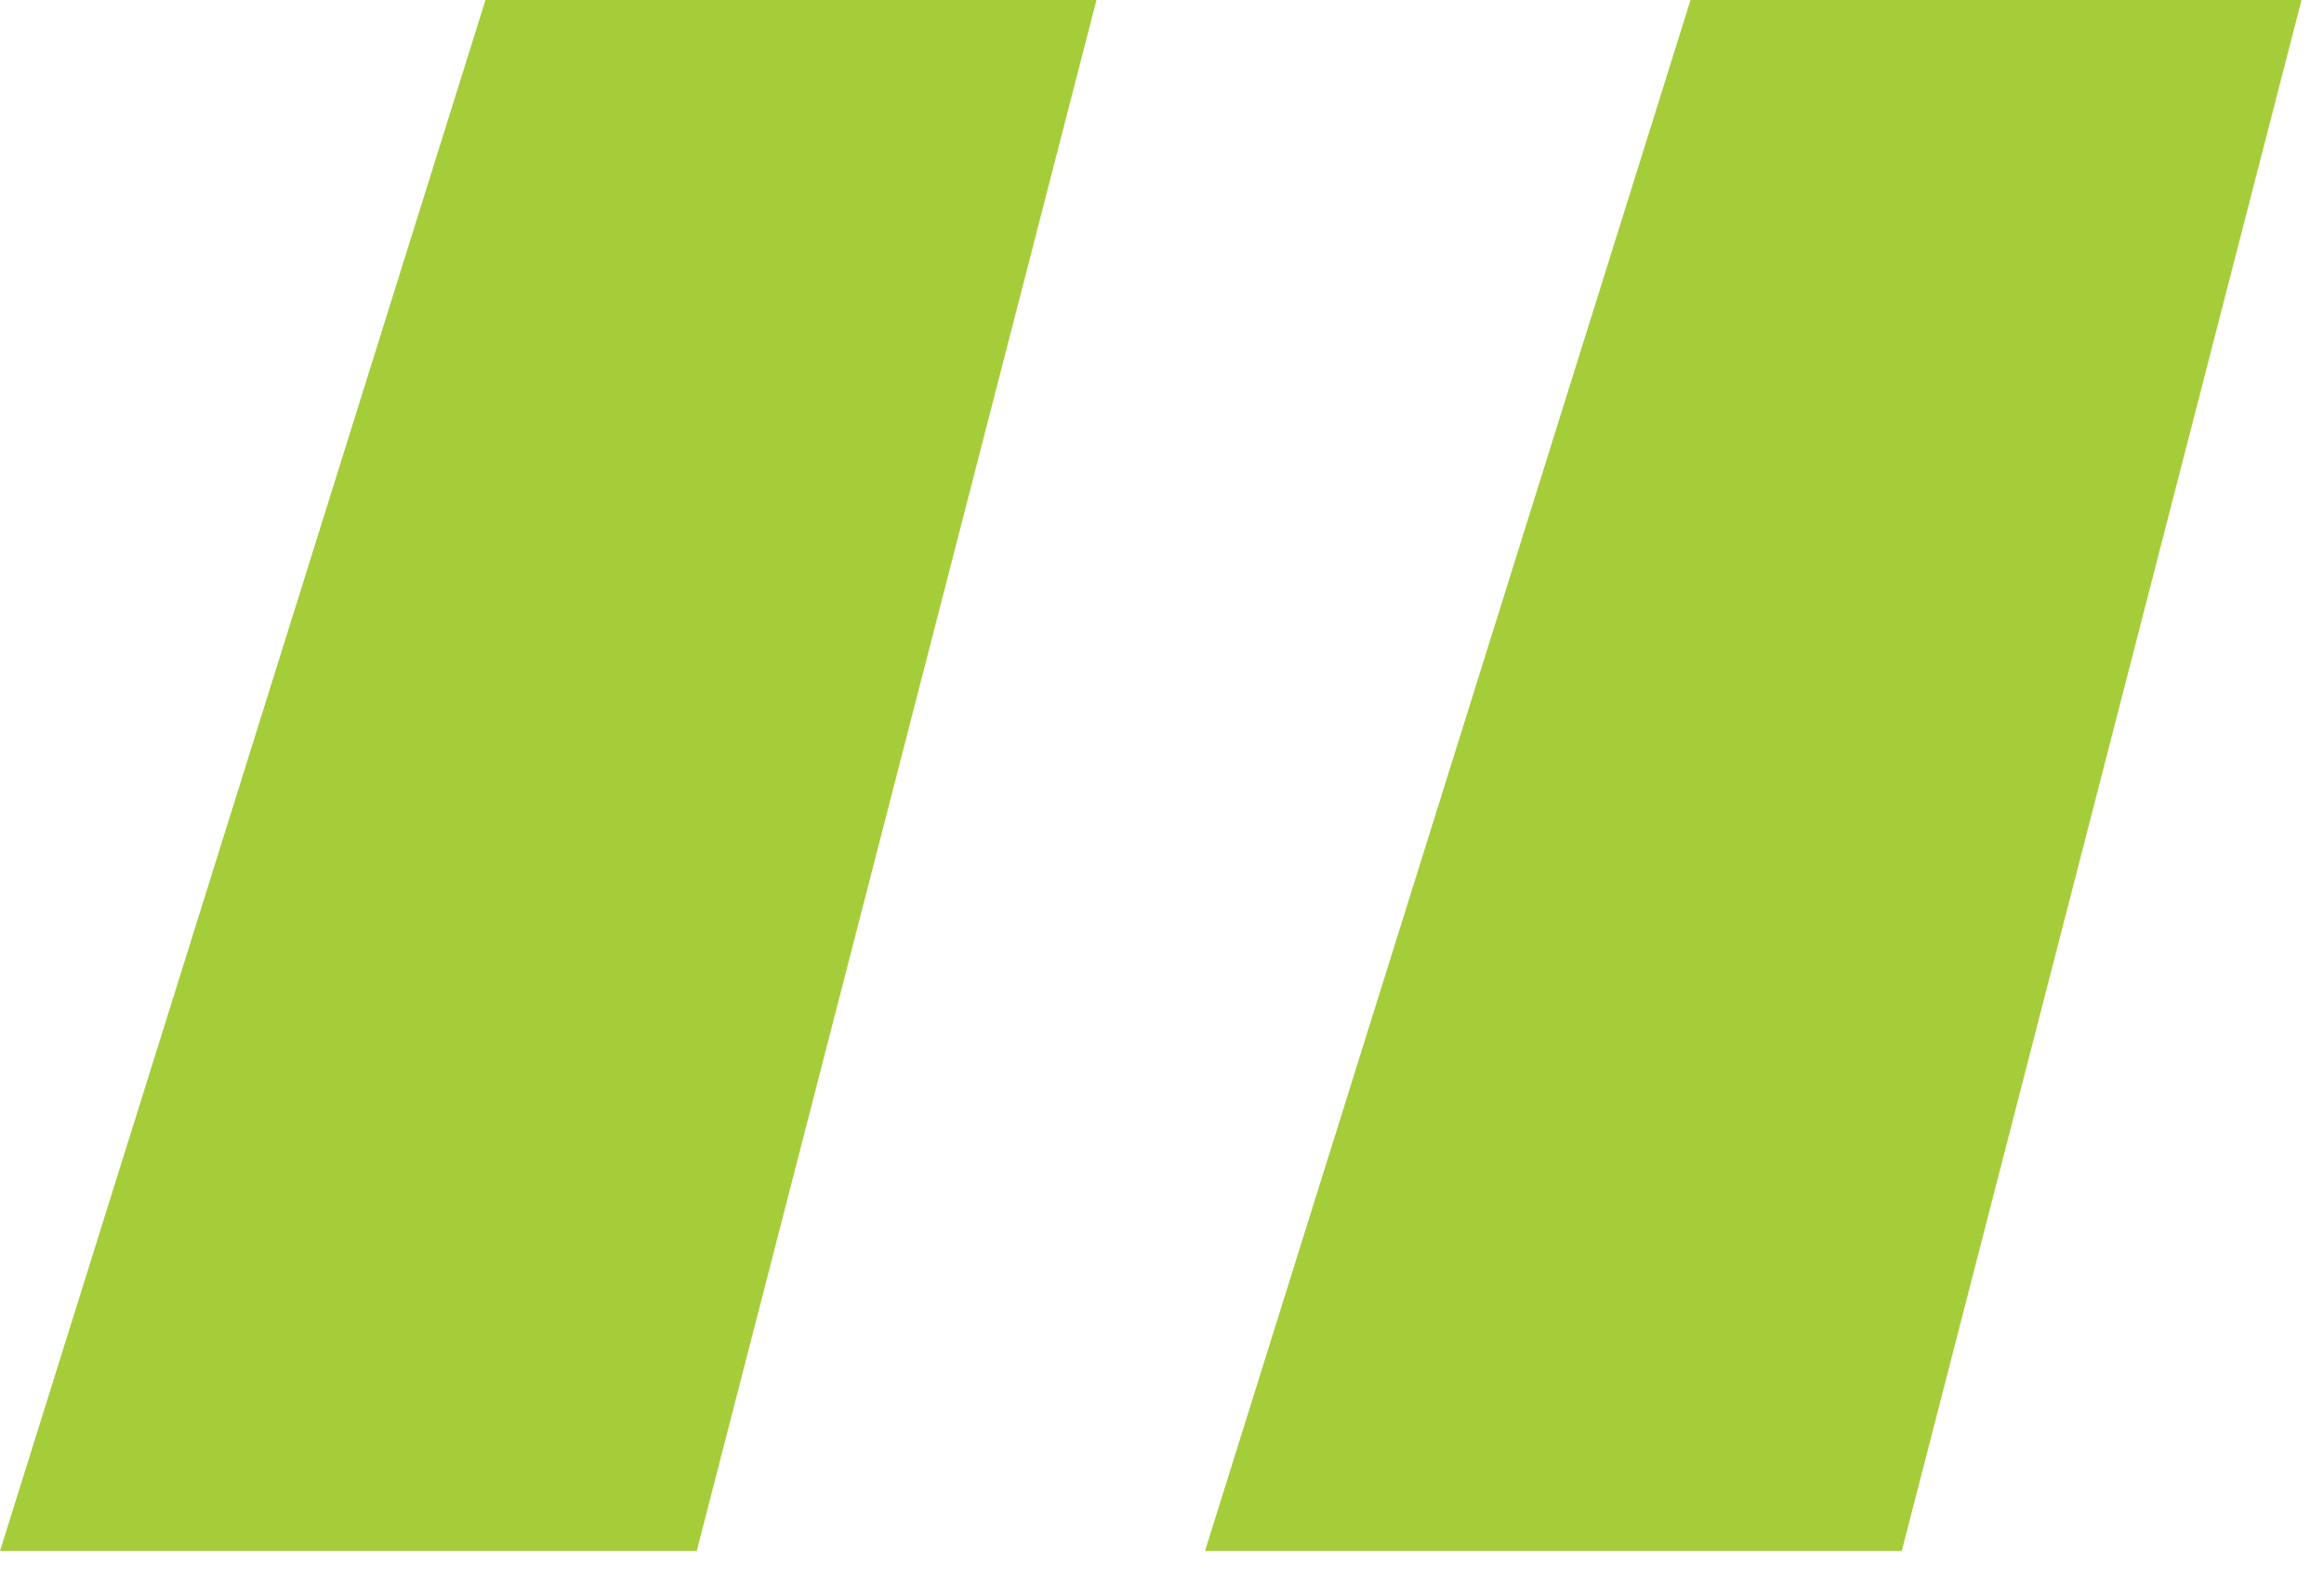
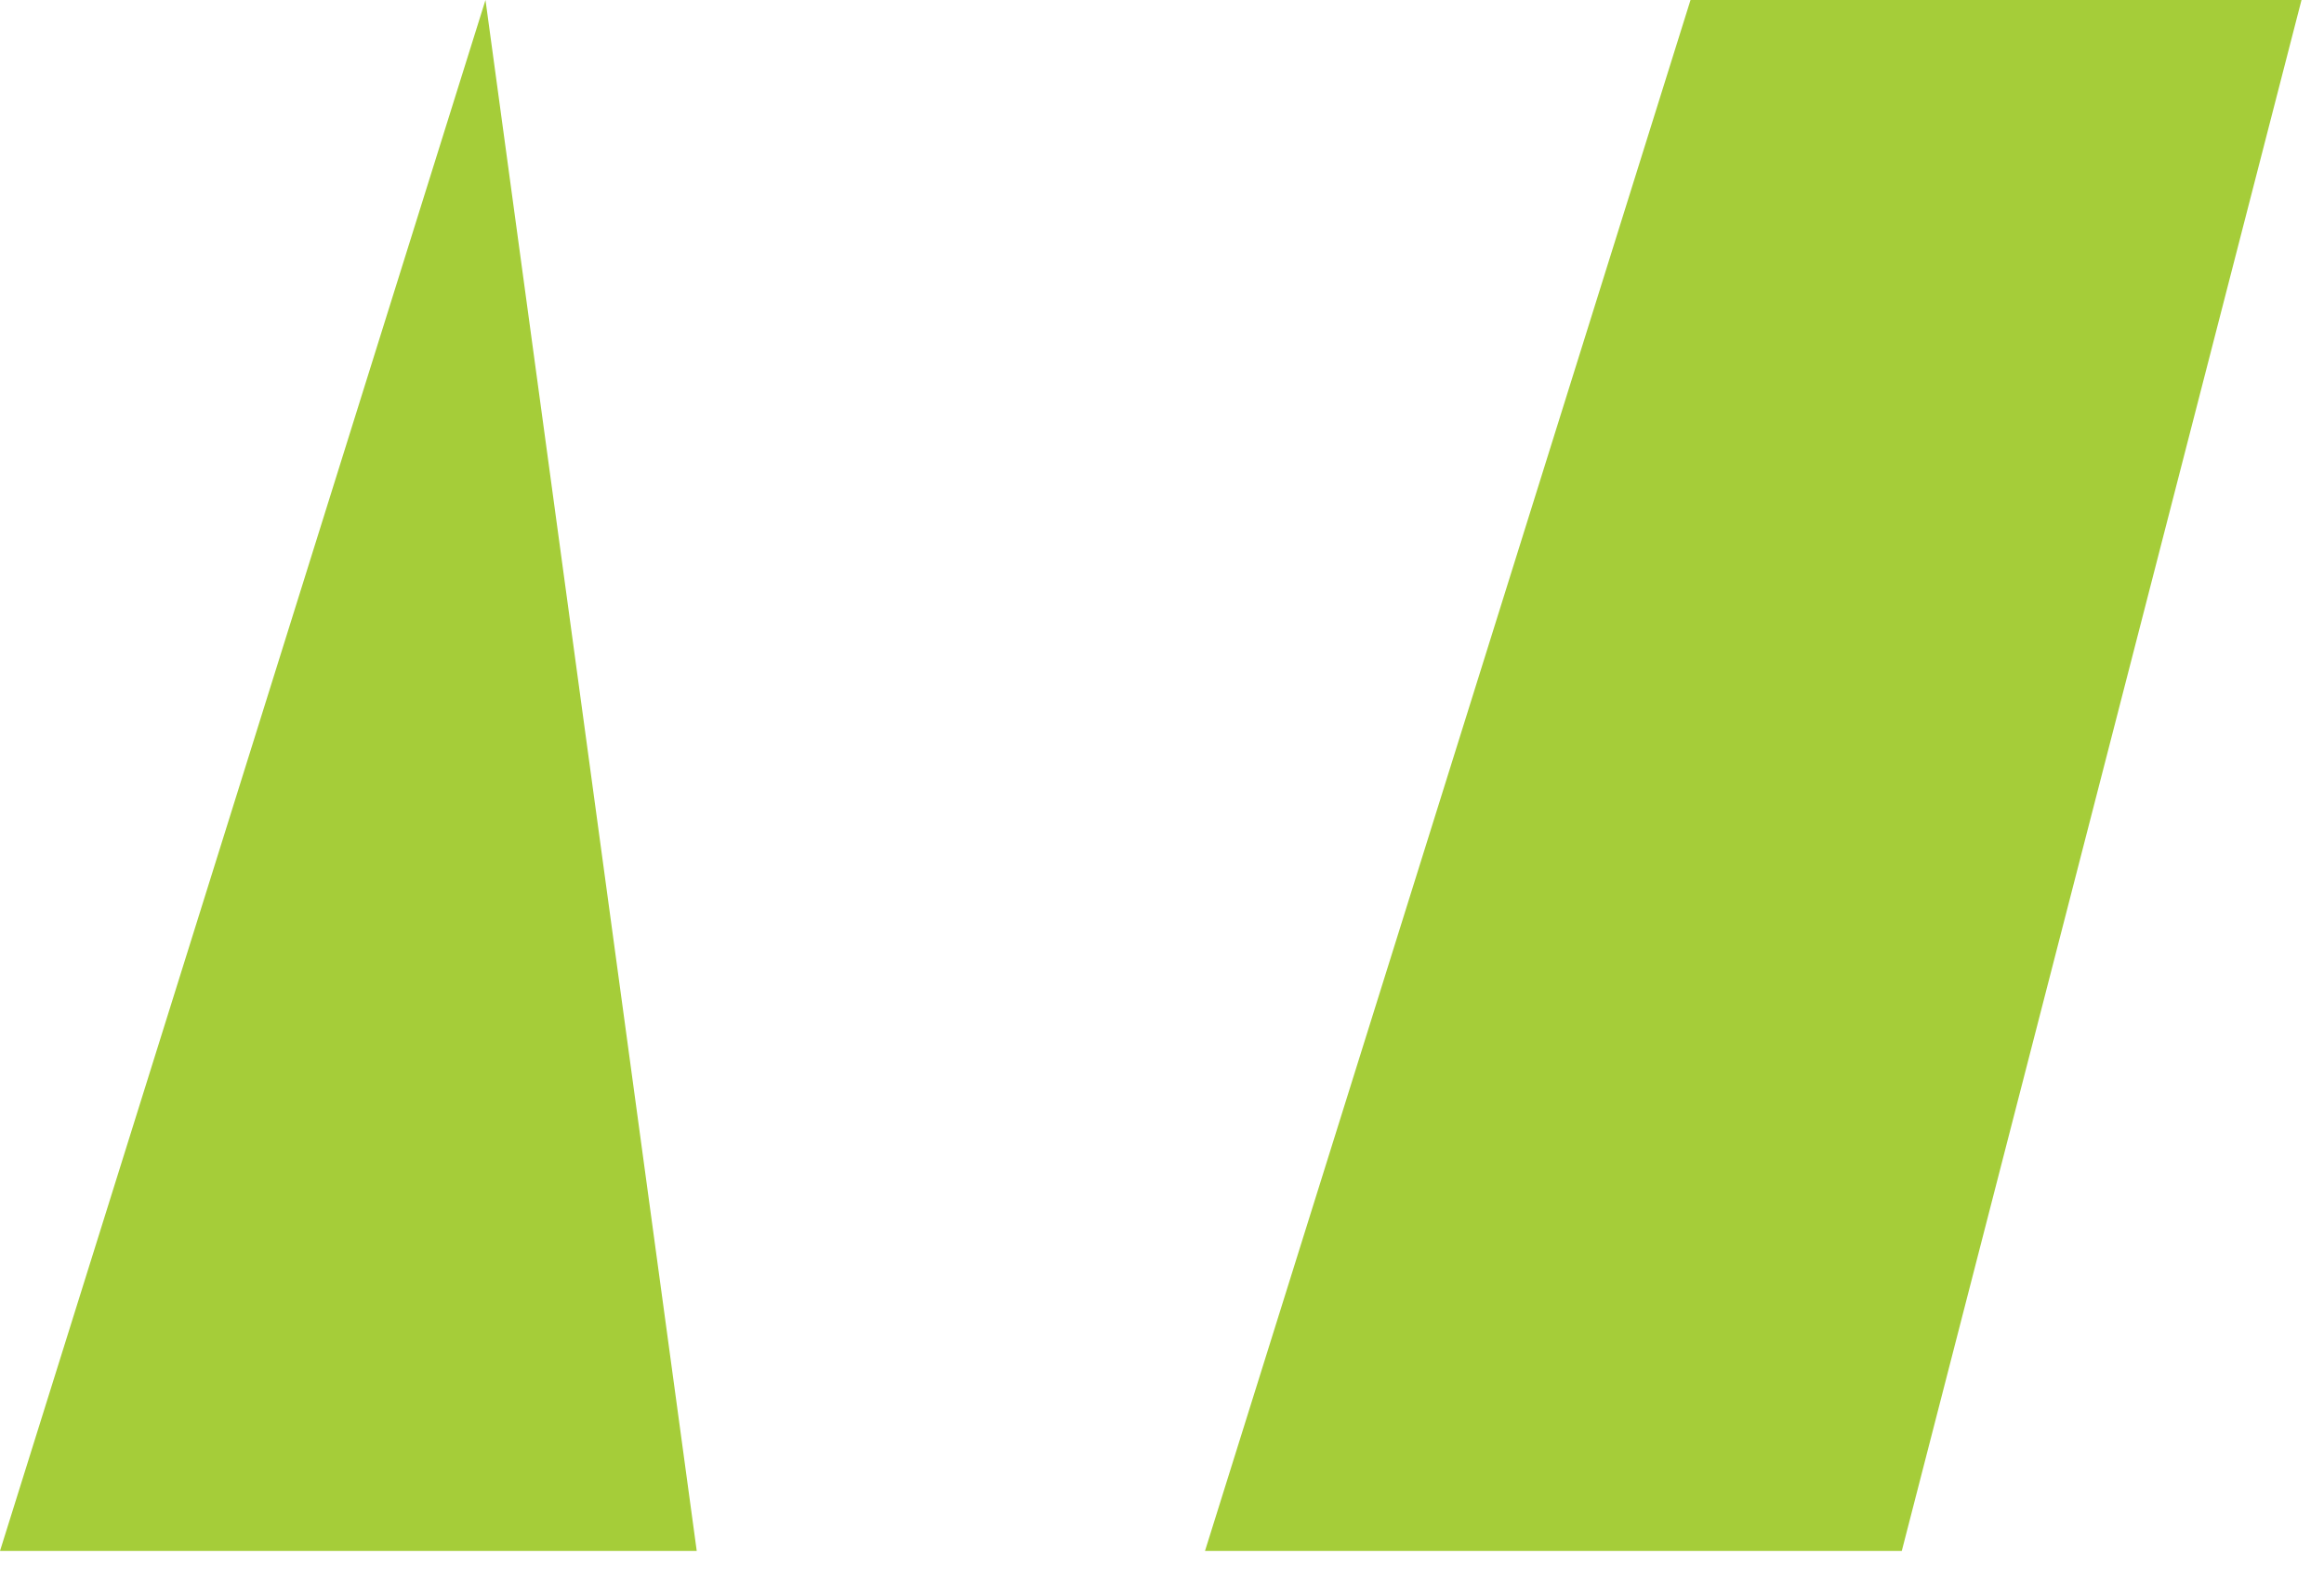
<svg xmlns="http://www.w3.org/2000/svg" fill="none" height="100%" overflow="visible" preserveAspectRatio="none" style="display: block;" viewBox="0 0 50 34" width="100%">
-   <path d="M14.99 33.375H0L10.445 0H23.59L14.99 33.375ZM40.916 33.375H25.925L36.371 0H49.516L40.916 33.375Z" fill="#A5CD39" id="Vector" />
+   <path d="M14.99 33.375H0L10.445 0L14.99 33.375ZM40.916 33.375H25.925L36.371 0H49.516L40.916 33.375Z" fill="#A5CD39" id="Vector" />
</svg>